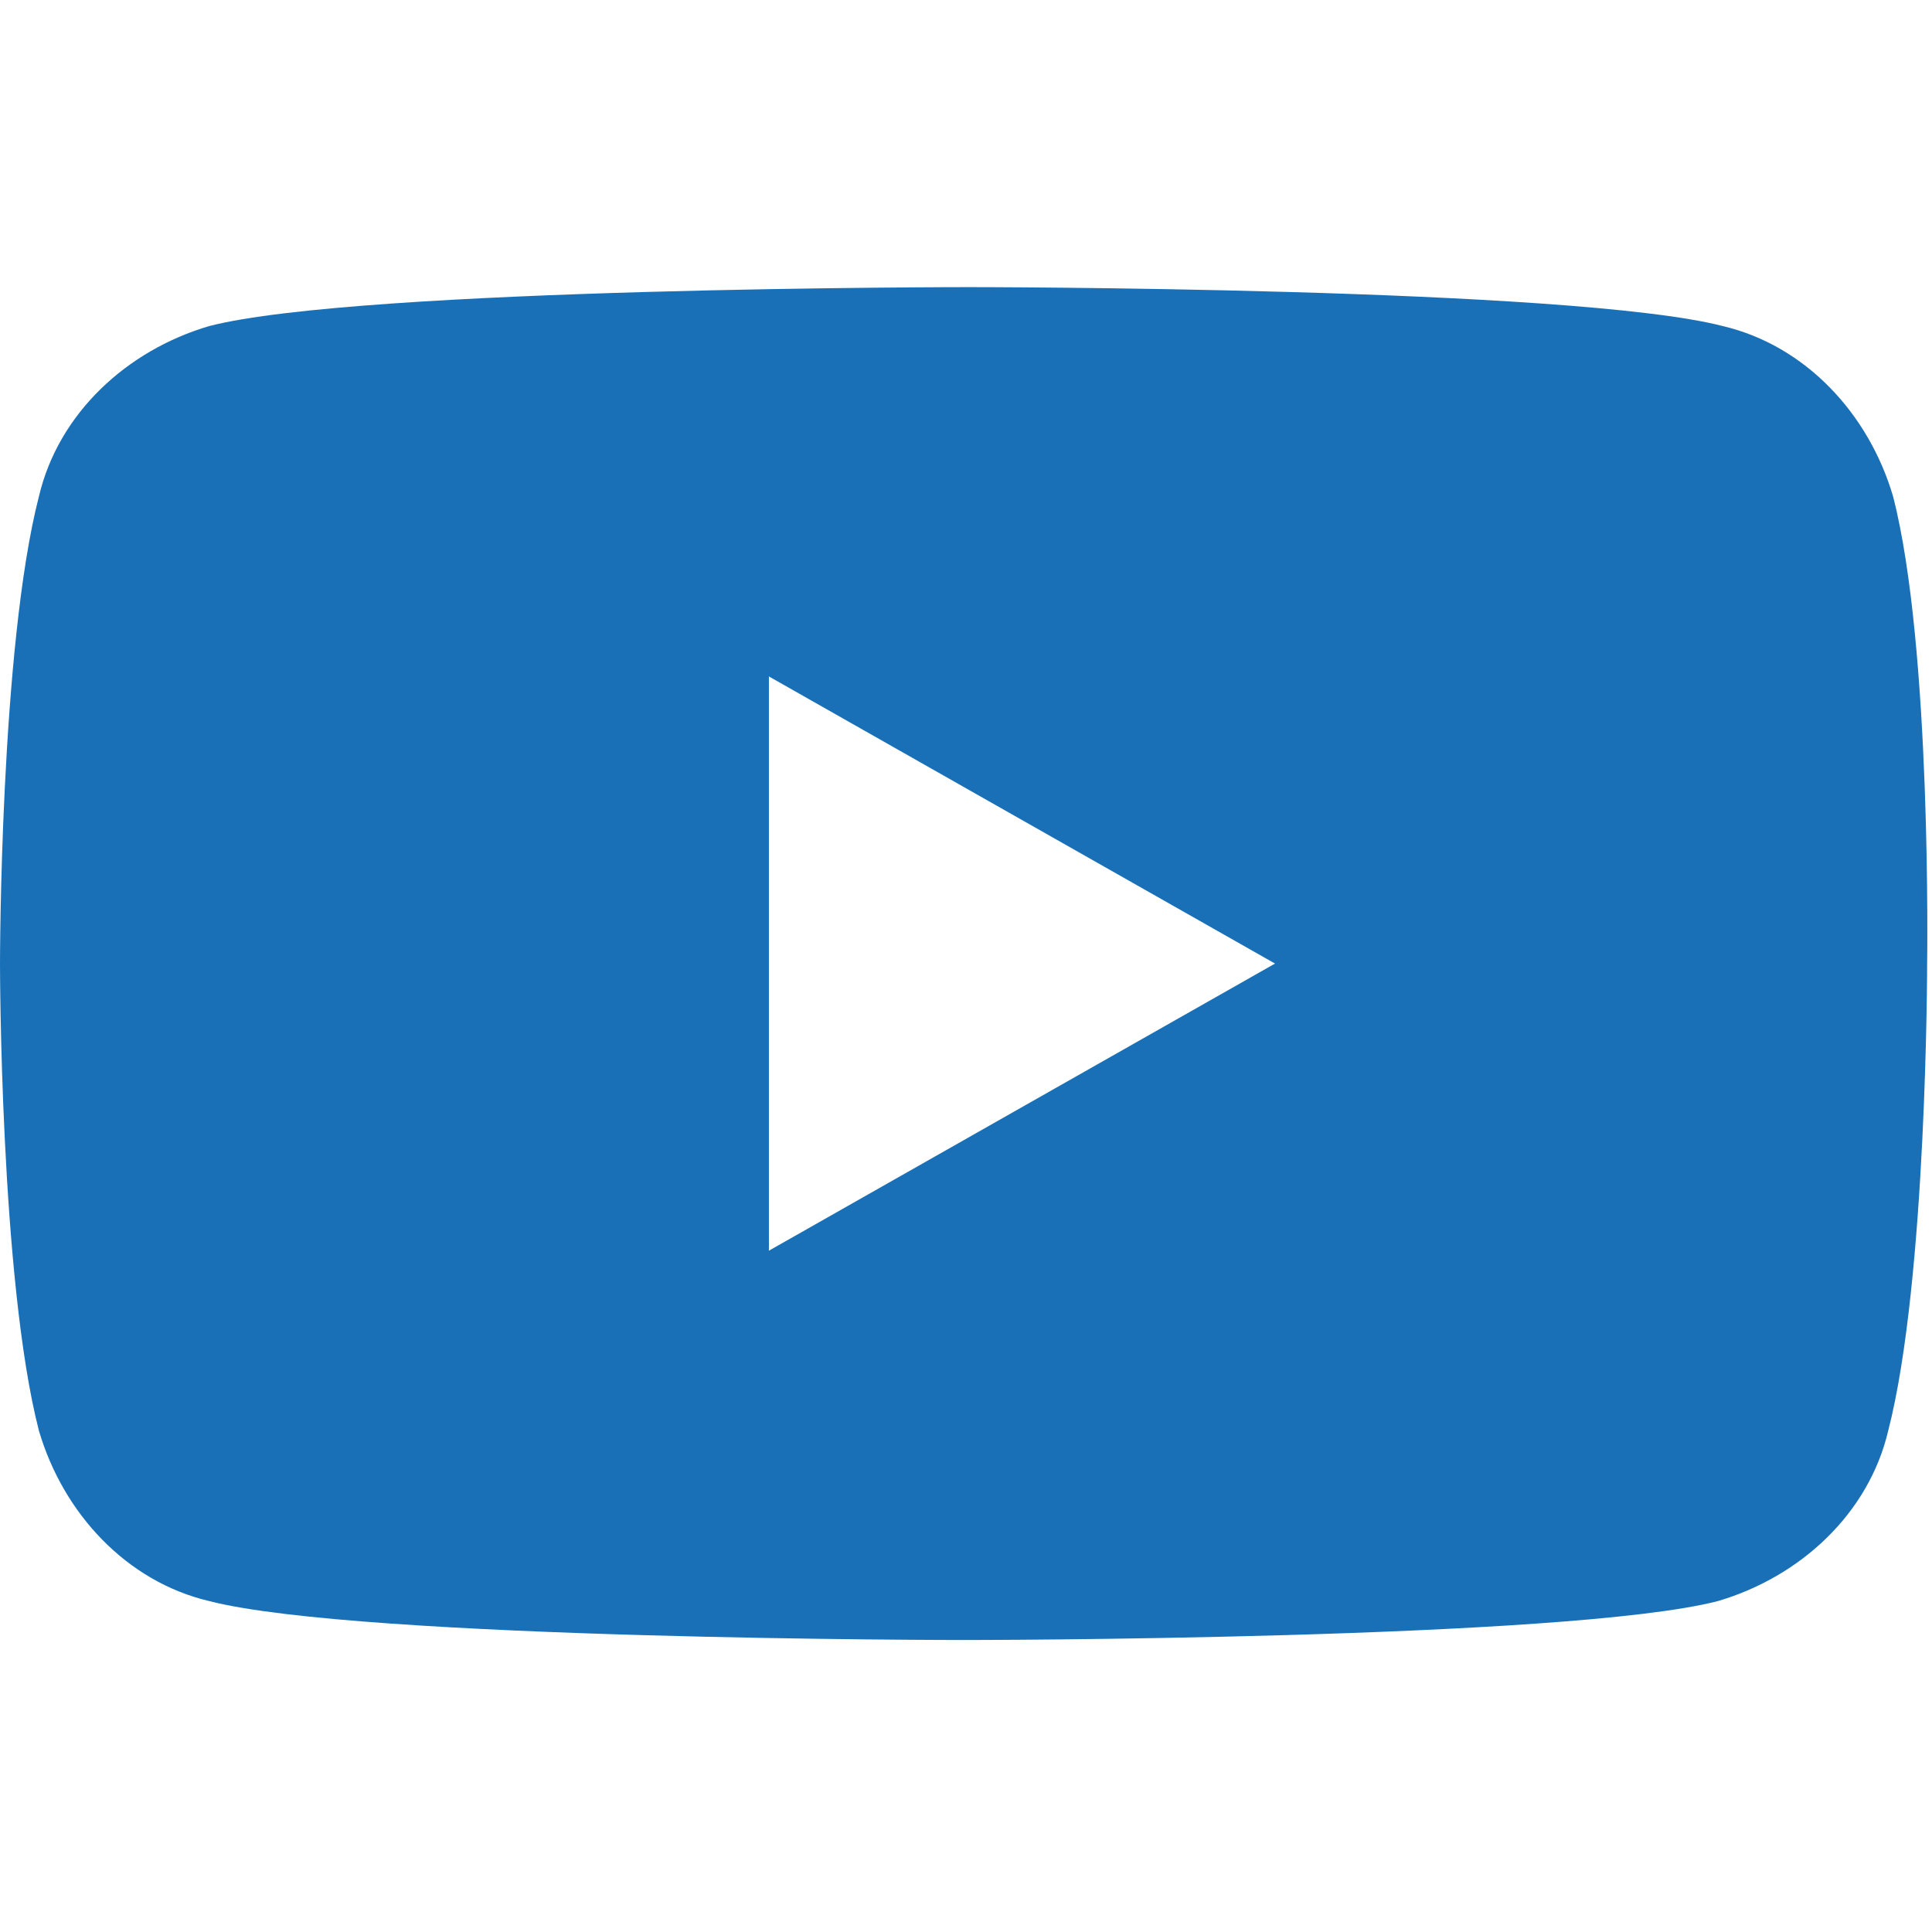
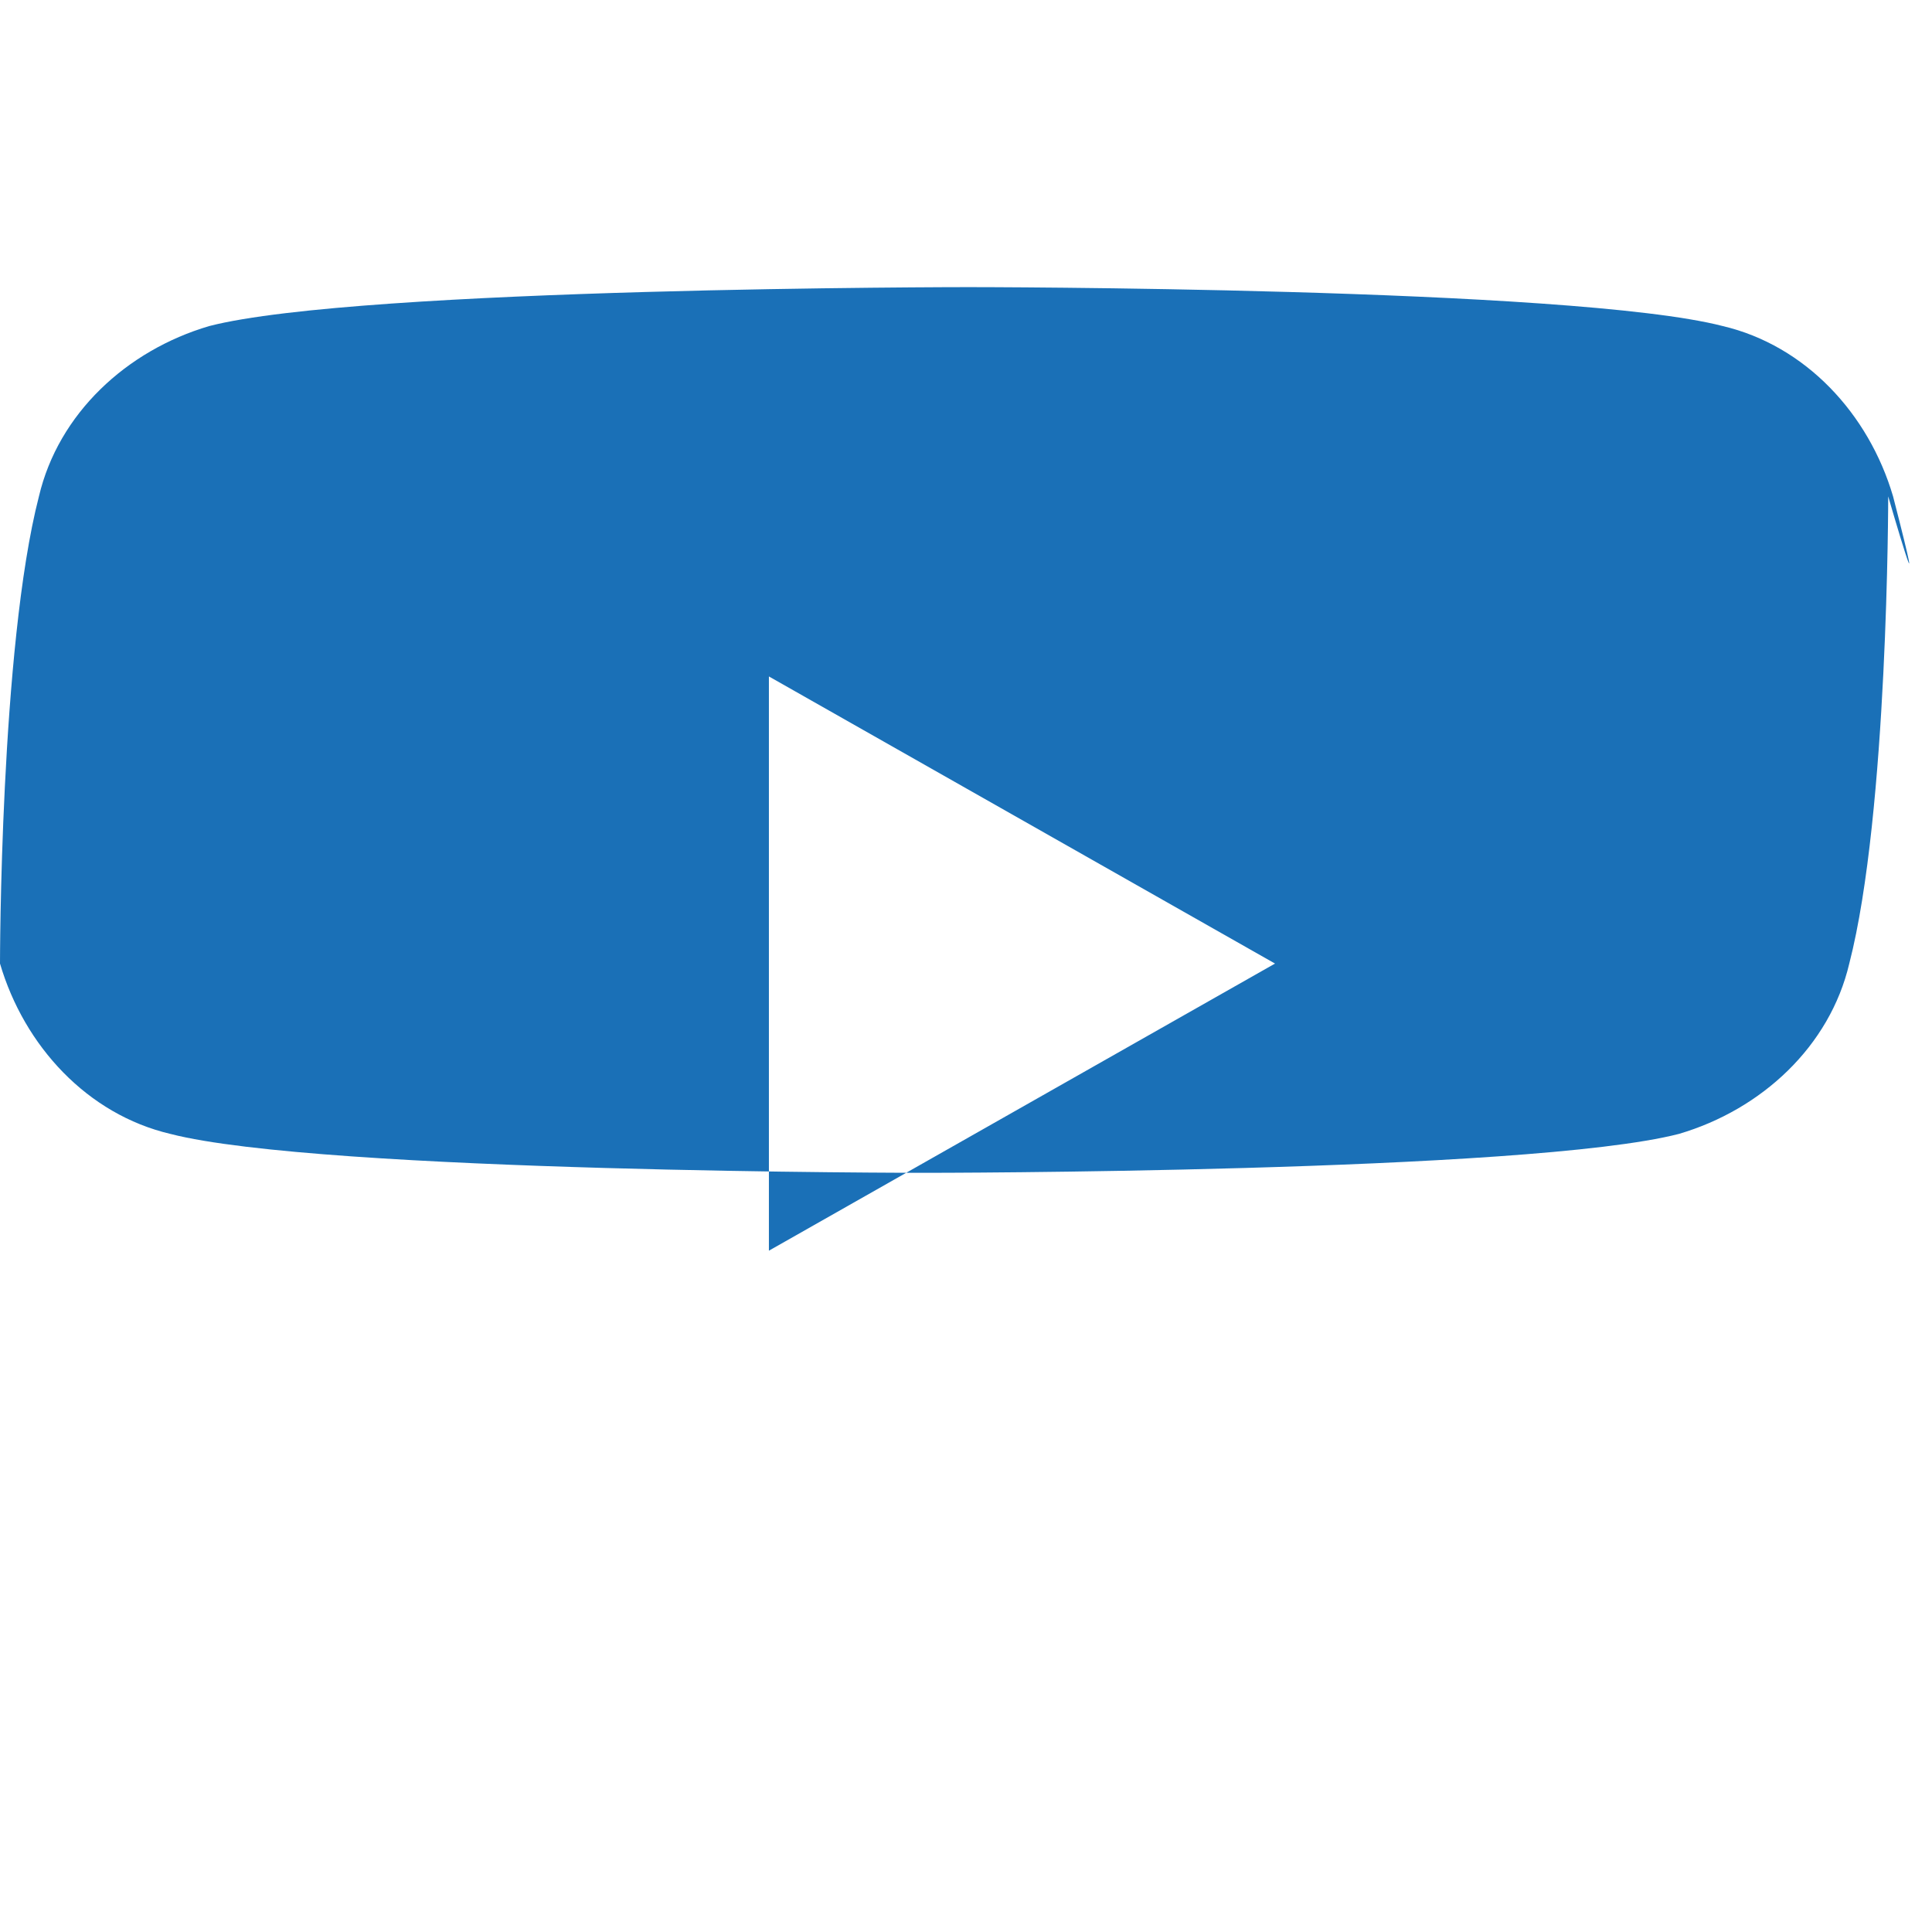
<svg xmlns="http://www.w3.org/2000/svg" version="1.1" id="Link_pfeil_rechts" x="0px" y="0px" viewBox="0 0 39.7 39.7" style="enable-background:new 0 0 39.7 39.7;" xml:space="preserve">
  <style type="text/css">
	.st0{fill:#1A70B7;}
</style>
-   <path class="st0" d="M38.9,10.2c-0.5-1.7-1.8-3.1-3.5-3.5c-3.1-0.8-15.5-0.8-15.5-0.8S7.4,5.9,4.3,6.7c-1.7,0.5-3.1,1.8-3.5,3.5  C0,13.3,0,19.8,0,19.8s0,6.5,0.8,9.6c0.5,1.7,1.8,3.1,3.5,3.5c3.1,0.8,15.5,0.8,15.5,0.8s12.4,0,15.5-0.8c1.7-0.5,3.1-1.8,3.5-3.5  c0.8-3.1,0.8-9.6,0.8-9.6S39.7,13.3,38.9,10.2z M15.8,25.7V13.9l10.4,5.9L15.8,25.7z" />
+   <path class="st0" d="M38.9,10.2c-0.5-1.7-1.8-3.1-3.5-3.5c-3.1-0.8-15.5-0.8-15.5-0.8S7.4,5.9,4.3,6.7c-1.7,0.5-3.1,1.8-3.5,3.5  C0,13.3,0,19.8,0,19.8c0.5,1.7,1.8,3.1,3.5,3.5c3.1,0.8,15.5,0.8,15.5,0.8s12.4,0,15.5-0.8c1.7-0.5,3.1-1.8,3.5-3.5  c0.8-3.1,0.8-9.6,0.8-9.6S39.7,13.3,38.9,10.2z M15.8,25.7V13.9l10.4,5.9L15.8,25.7z" />
</svg>